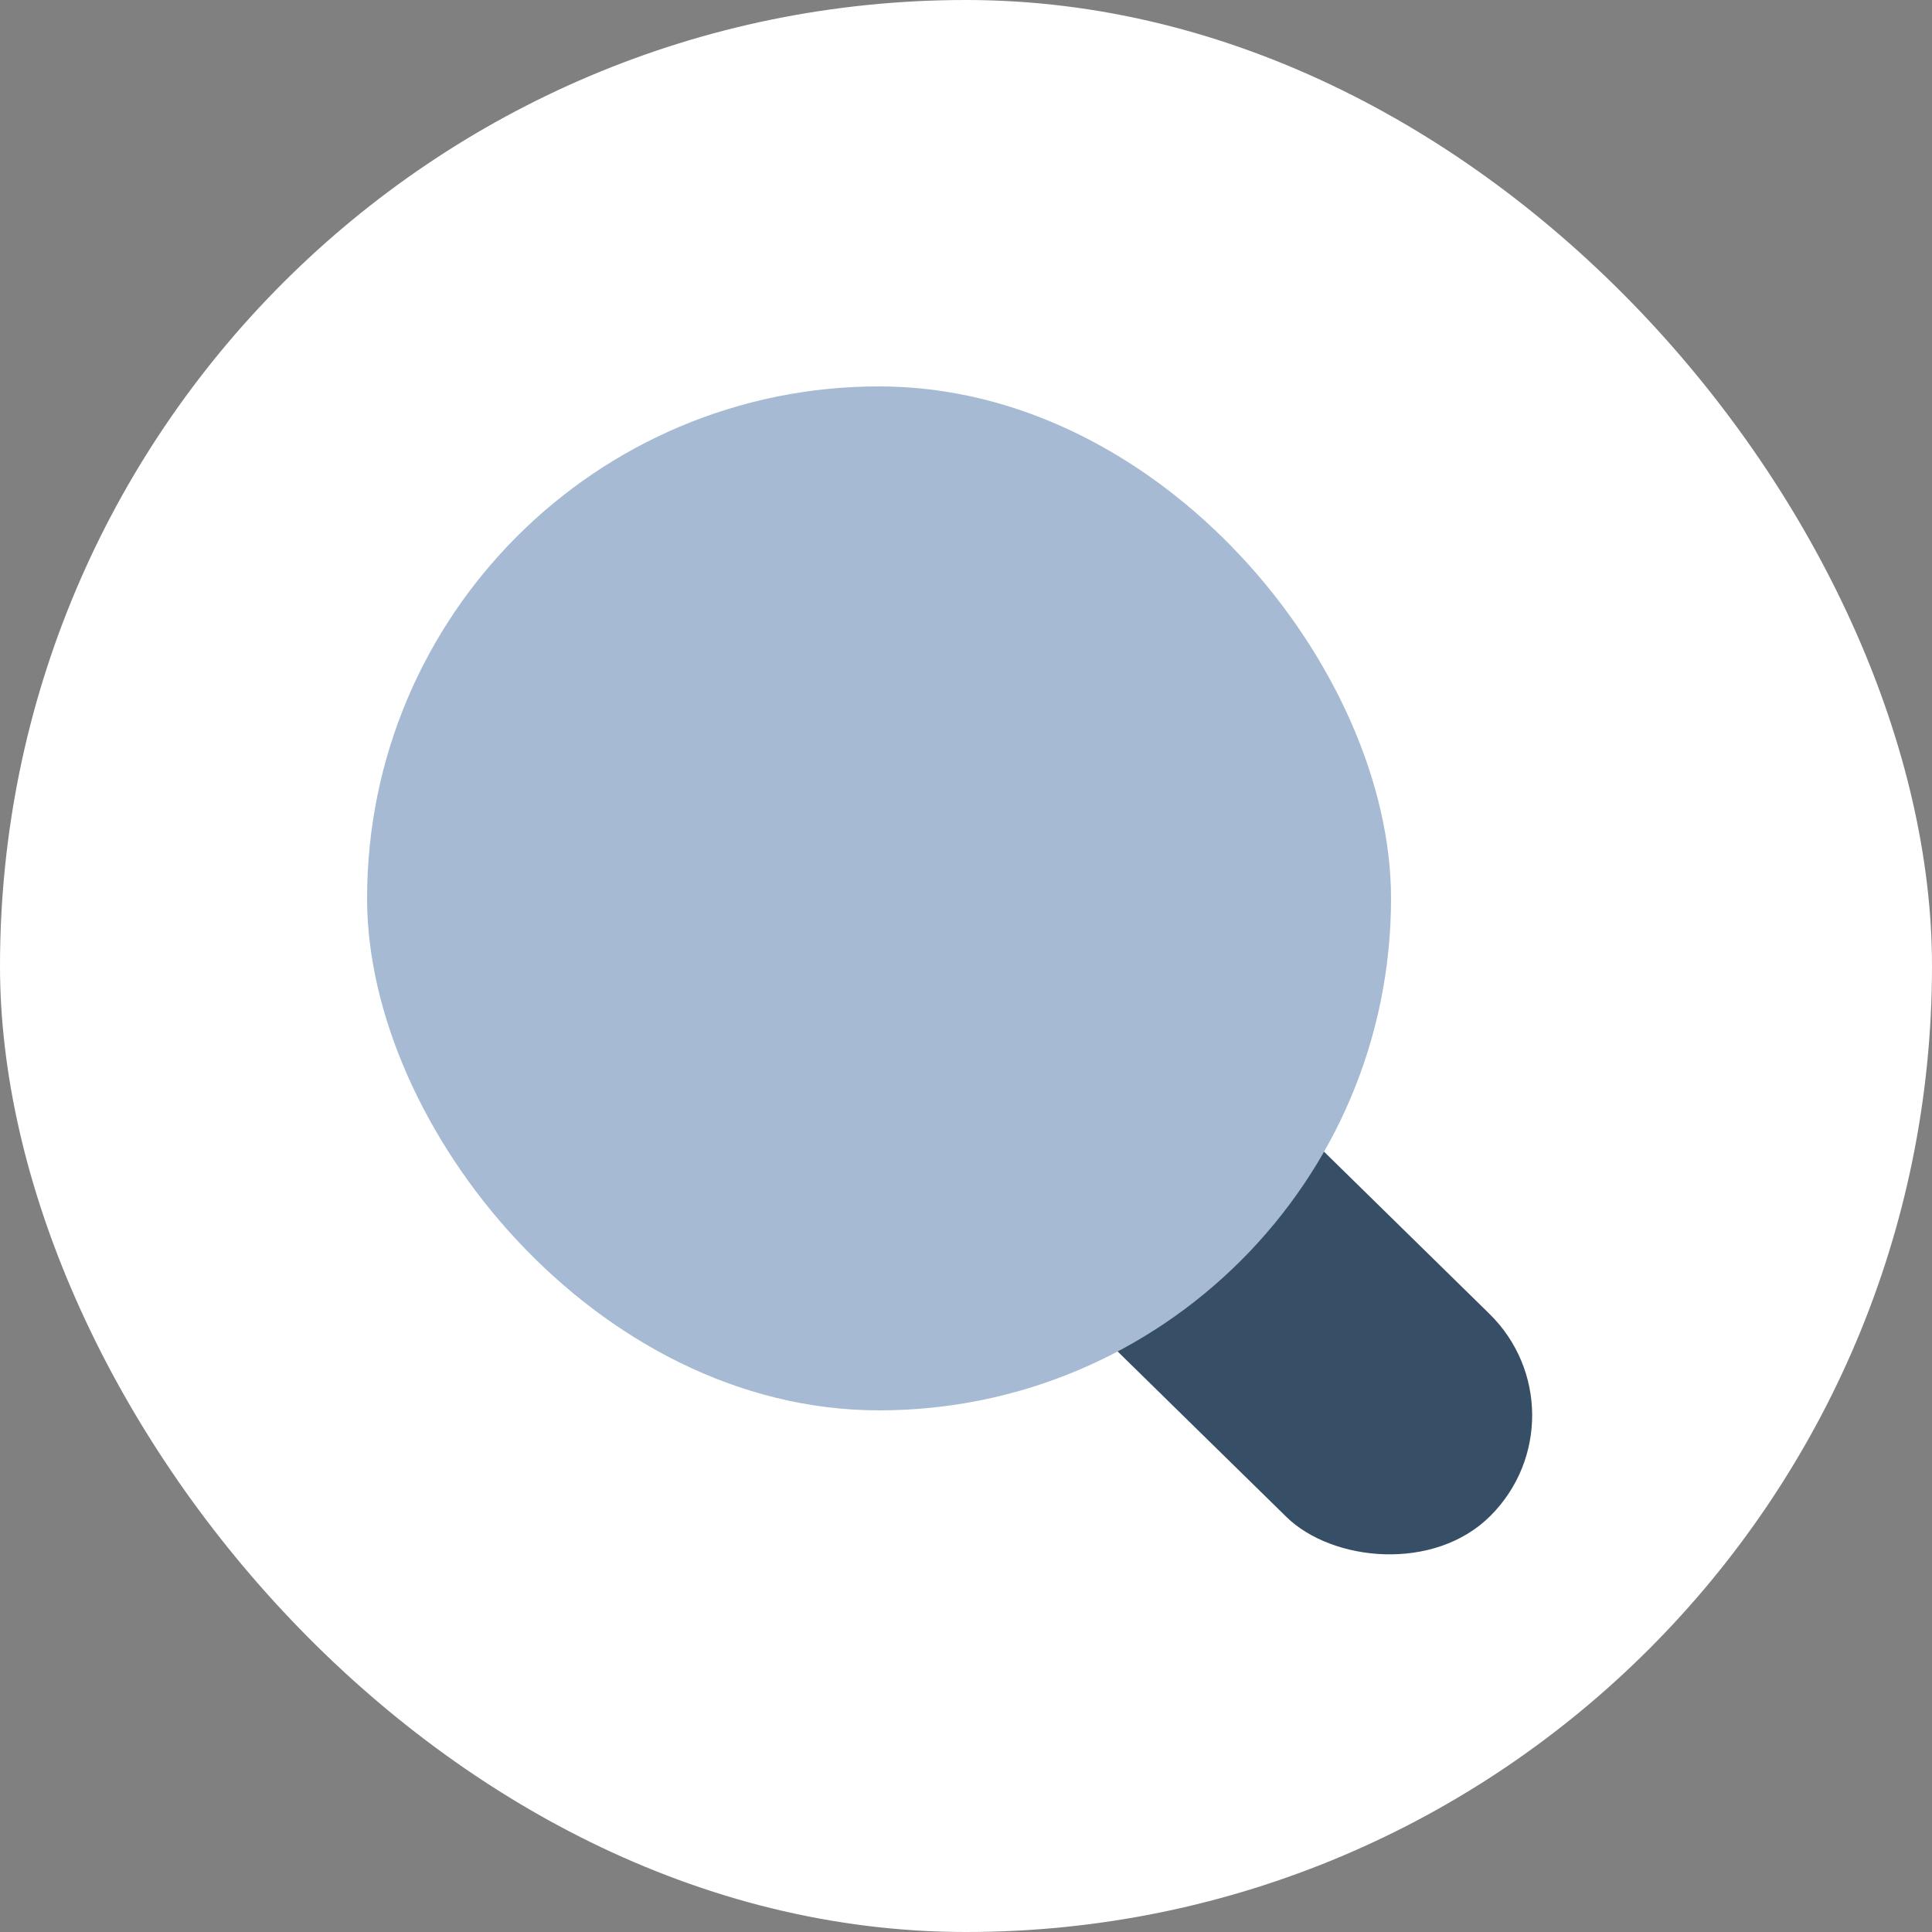
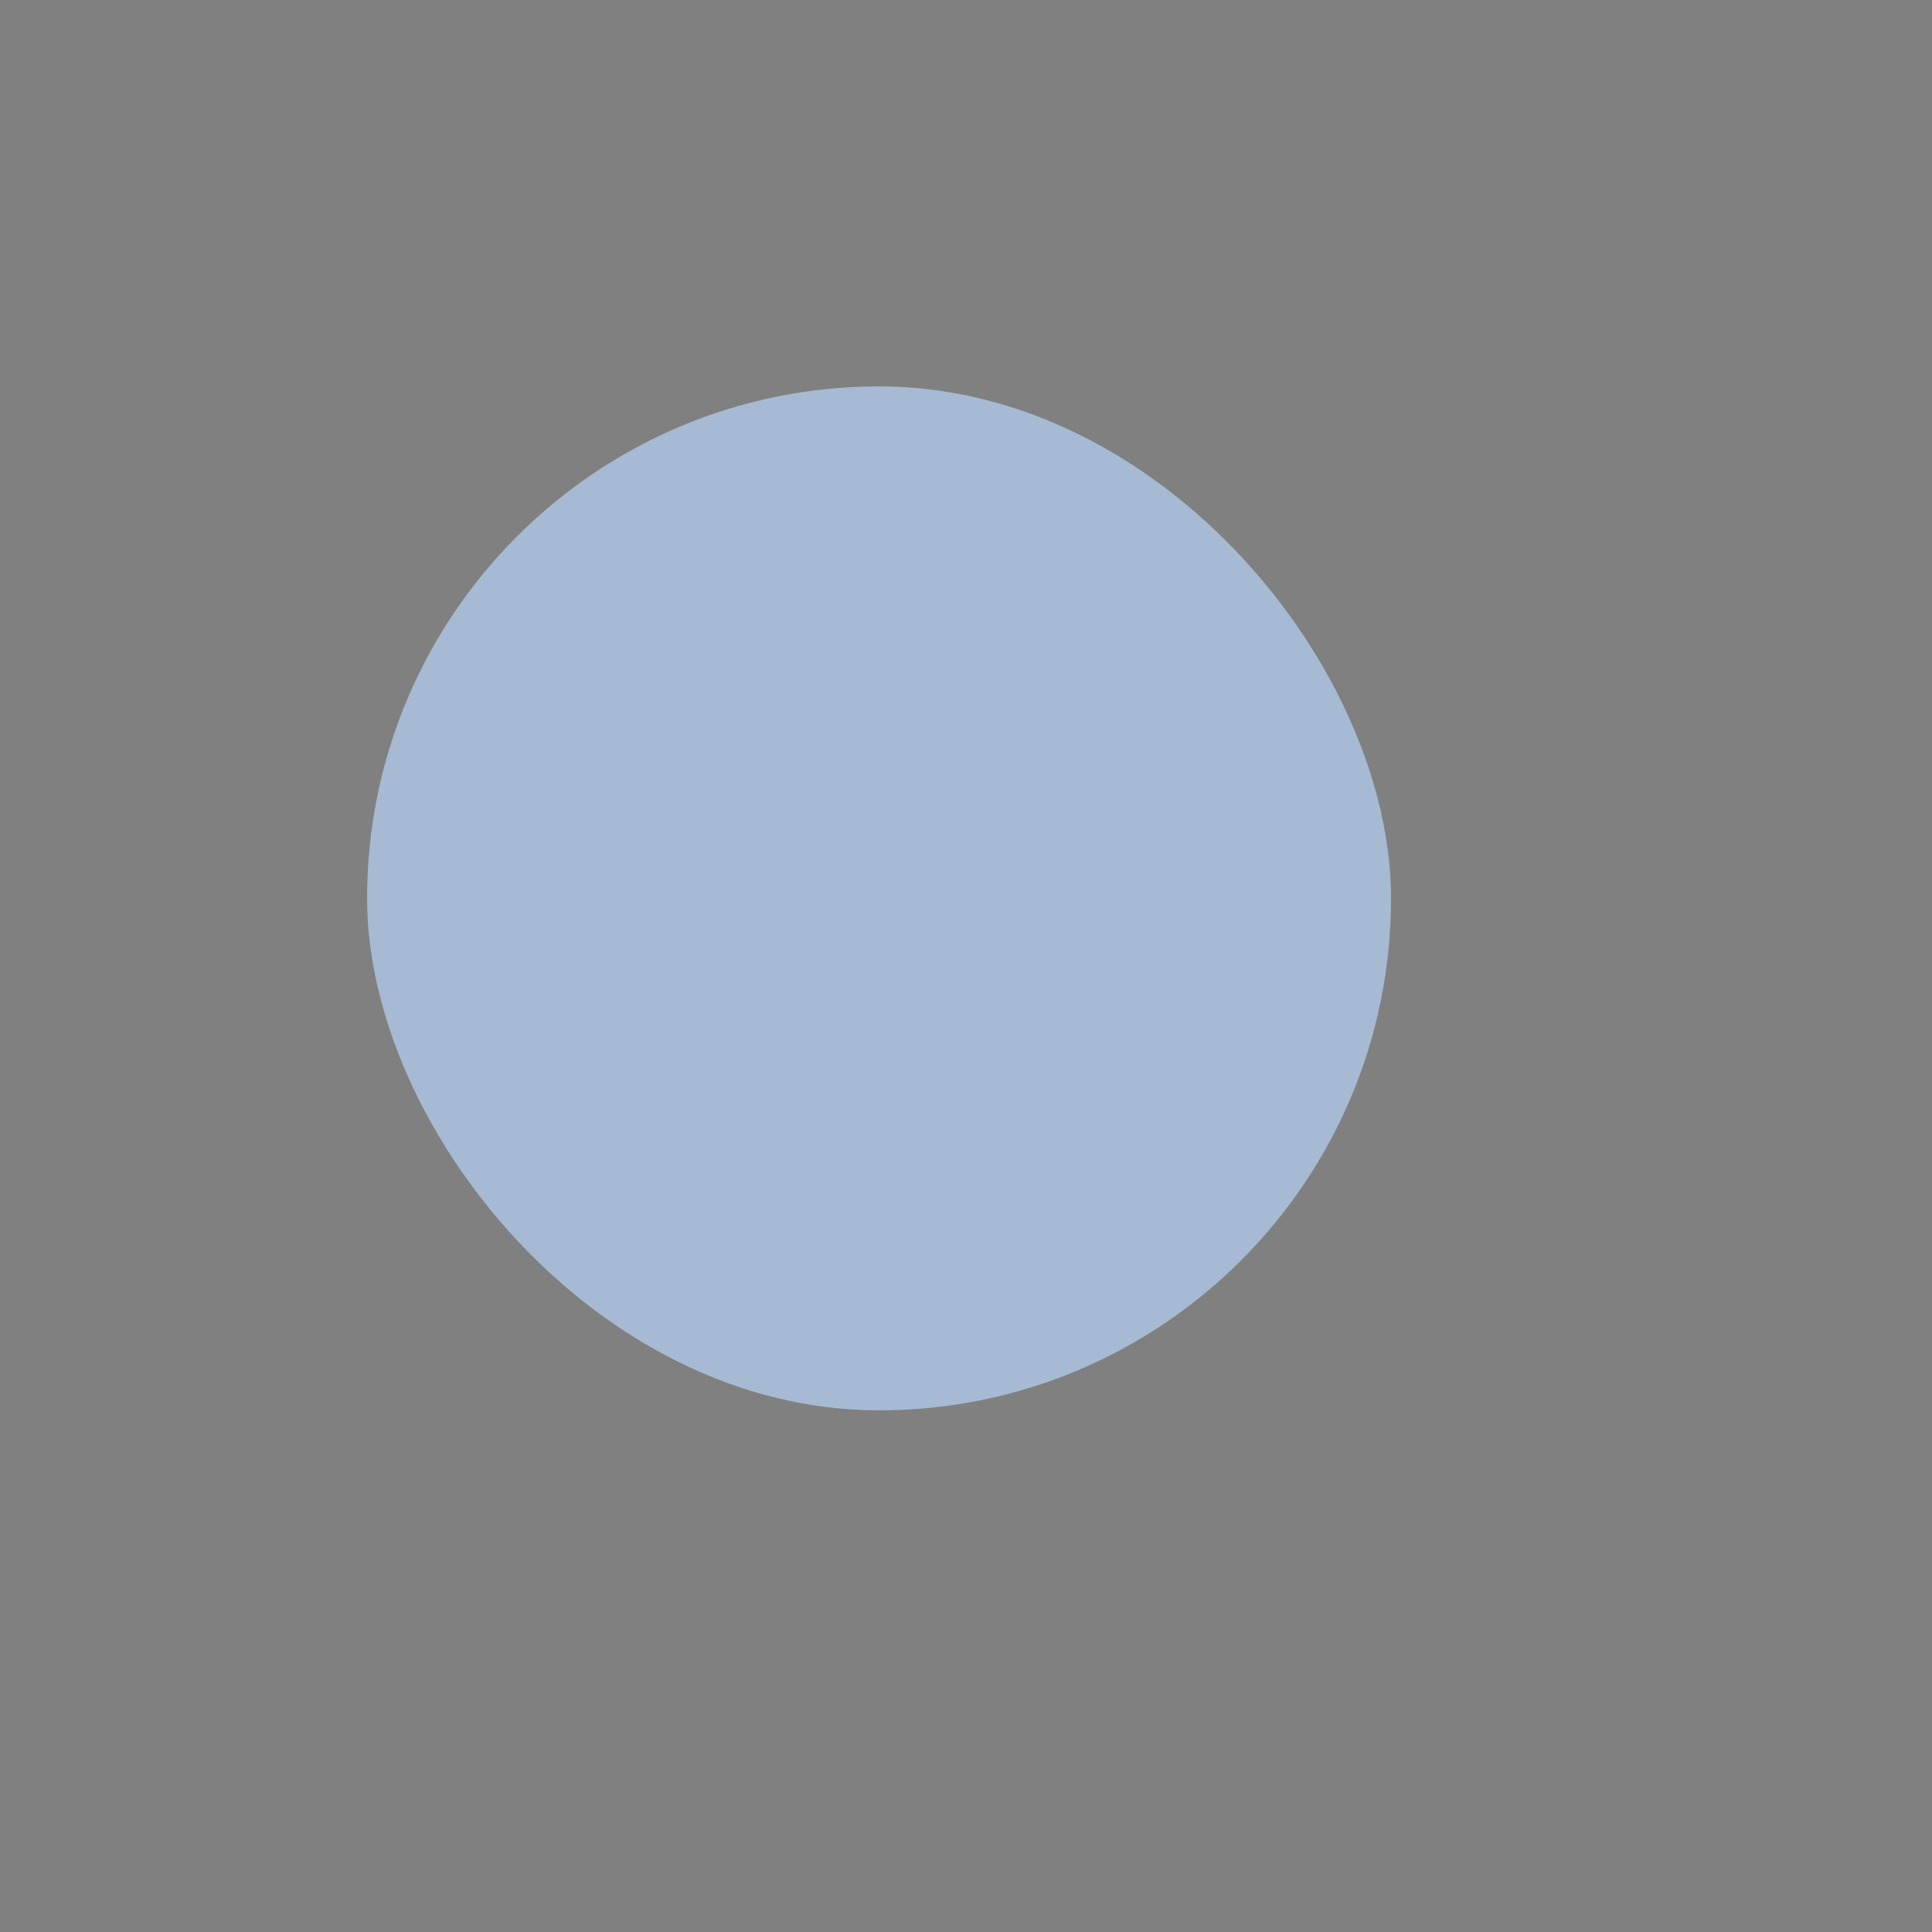
<svg xmlns="http://www.w3.org/2000/svg" width="100" height="100" viewBox="0 0 100 100" fill="none">
  <rect x="0" y="0" width="100" height="100" fill="#808080" stroke="none" />
-   <rect width="100" height="100" rx="50" fill="white" />
-   <rect width="14.866" height="48.863" rx="7.433" transform="matrix(0.707 -0.707 0.714 0.7 37 49.512)" fill="#374F66" />
  <rect x="19" y="20" width="53" height="53" rx="26.5" fill="#A6BAD3" />
</svg>